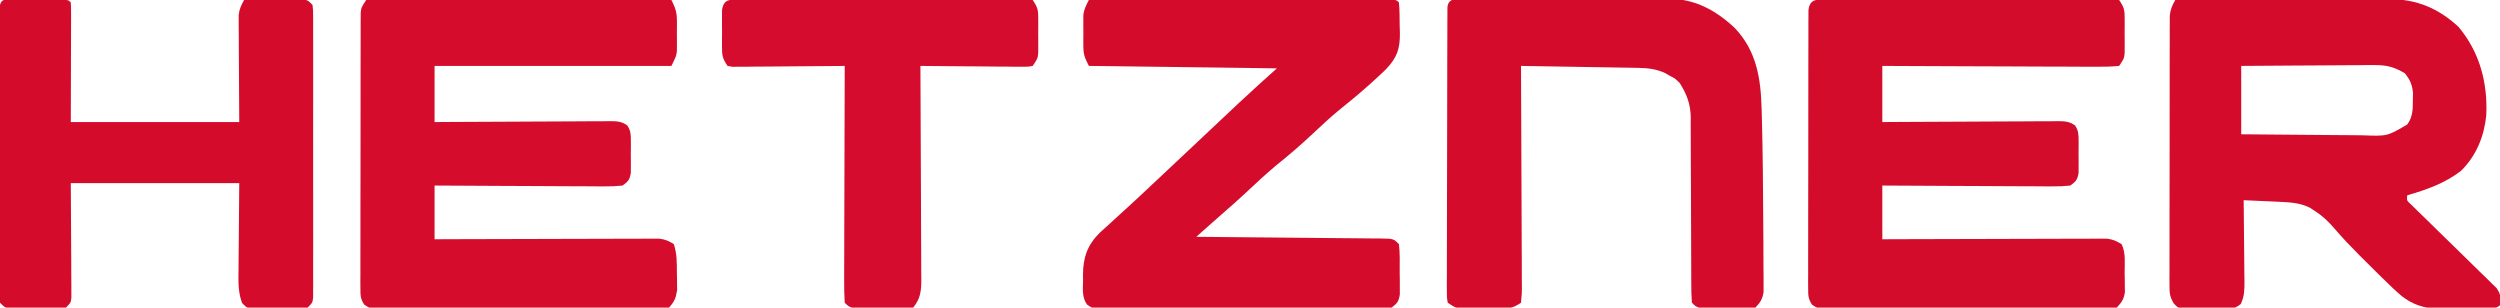
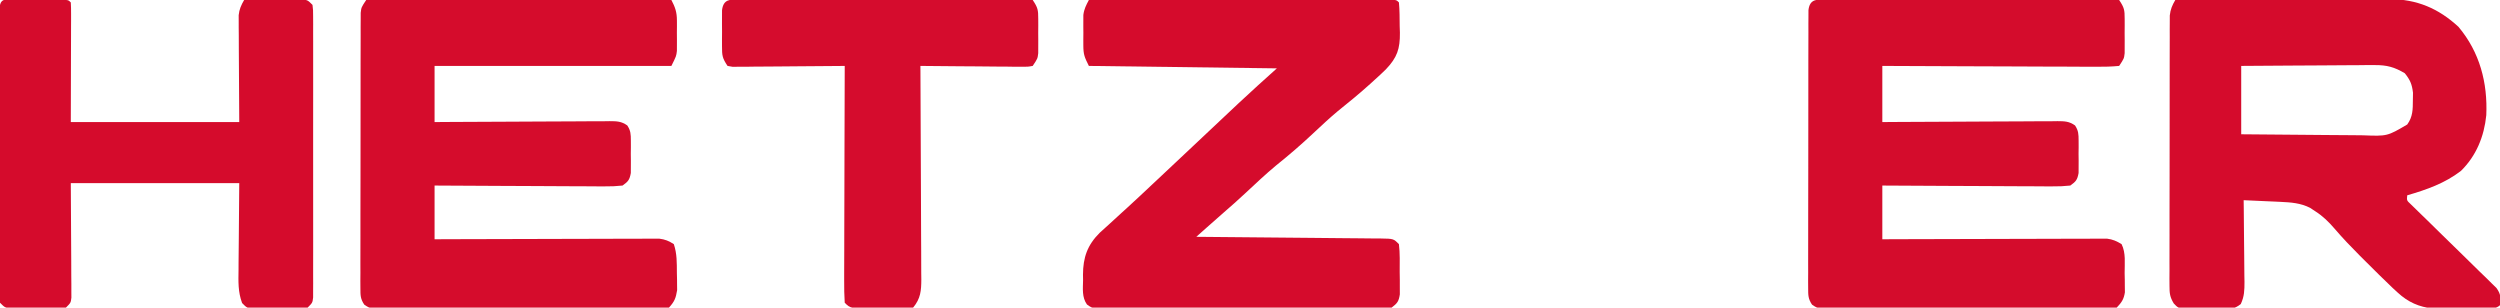
<svg xmlns="http://www.w3.org/2000/svg" version="1.1" width="1024" height="126">
  <path d="M0 0 C1.577 -0.011 1.577 -0.011 3.187 -0.021 C4.345 -0.019 5.504 -0.017 6.697 -0.014 C8.522 -0.022 8.522 -0.022 10.383 -0.029 C13.724 -0.041 17.065 -0.043 20.406 -0.041 C23.192 -0.04 25.977 -0.045 28.763 -0.049 C35.334 -0.061 41.904 -0.061 48.474 -0.055 C55.26 -0.049 62.046 -0.061 68.832 -0.083 C74.652 -0.1 80.471 -0.106 86.292 -0.103 C89.77 -0.101 93.249 -0.104 96.728 -0.118 C100.604 -0.132 104.481 -0.123 108.358 -0.112 C110.095 -0.123 110.095 -0.123 111.868 -0.135 C112.92 -0.128 113.971 -0.121 115.055 -0.114 C115.972 -0.114 116.89 -0.114 117.835 -0.114 C118.558 0.01 119.282 0.133 120.027 0.261 C122.166 3.469 122.283 4.348 122.293 8.042 C122.296 8.966 122.298 9.89 122.301 10.843 C122.293 11.806 122.285 12.769 122.277 13.761 C122.285 14.724 122.293 15.687 122.301 16.679 C122.298 17.603 122.296 18.527 122.293 19.479 C122.291 20.324 122.289 21.169 122.286 22.04 C122.027 24.261 122.027 24.261 120.027 27.261 C116.917 27.547 114.007 27.639 110.896 27.601 C109.95 27.602 109.003 27.602 108.028 27.603 C104.89 27.601 101.752 27.577 98.613 27.554 C96.442 27.548 94.27 27.544 92.098 27.541 C86.373 27.529 80.649 27.5 74.925 27.467 C69.087 27.436 63.248 27.422 57.41 27.407 C45.949 27.375 34.488 27.322 23.027 27.261 C23.027 34.851 23.027 42.441 23.027 50.261 C26.503 50.237 26.503 50.237 30.048 50.213 C37.696 50.163 45.343 50.13 52.991 50.105 C57.628 50.09 62.266 50.068 66.903 50.034 C71.377 50.002 75.851 49.984 80.325 49.976 C82.033 49.971 83.742 49.96 85.45 49.944 C87.84 49.922 90.229 49.919 92.619 49.92 C93.328 49.909 94.037 49.899 94.768 49.887 C97.667 49.906 99.568 49.931 101.966 51.649 C103.38 53.796 103.415 55.262 103.426 57.823 C103.43 58.702 103.434 59.581 103.438 60.487 C103.426 61.402 103.414 62.318 103.402 63.261 C103.414 64.176 103.426 65.091 103.438 66.034 C103.434 66.913 103.43 67.792 103.426 68.698 C103.423 69.501 103.419 70.304 103.416 71.132 C102.907 73.921 102.339 74.606 100.027 76.261 C97.475 76.541 95.169 76.64 92.619 76.601 C91.867 76.602 91.116 76.602 90.341 76.603 C87.858 76.601 85.374 76.577 82.891 76.554 C81.169 76.548 79.447 76.544 77.725 76.541 C73.192 76.529 68.66 76.5 64.127 76.467 C59.502 76.436 54.877 76.422 50.252 76.407 C41.177 76.375 32.102 76.322 23.027 76.261 C23.027 83.521 23.027 90.781 23.027 98.261 C27.267 98.245 27.267 98.245 31.593 98.229 C40.925 98.196 50.257 98.174 59.588 98.157 C65.247 98.147 70.906 98.132 76.565 98.11 C82.024 98.088 87.483 98.076 92.943 98.071 C95.027 98.067 97.112 98.06 99.196 98.049 C102.112 98.035 105.028 98.033 107.944 98.034 C108.809 98.026 109.674 98.019 110.564 98.012 C111.361 98.015 112.157 98.017 112.978 98.02 C113.667 98.018 114.357 98.017 115.067 98.015 C117.422 98.31 119.01 99.023 121.027 100.261 C122.842 103.89 122.255 108.14 122.277 112.136 C122.298 113.047 122.319 113.958 122.34 114.897 C122.348 116.218 122.348 116.218 122.356 117.565 C122.365 118.37 122.374 119.174 122.384 120.002 C121.927 122.897 121.038 124.139 119.027 126.261 C116.746 126.761 116.746 126.761 114.017 126.762 C112.983 126.772 111.948 126.782 110.882 126.792 C109.747 126.782 108.613 126.772 107.443 126.762 C105.651 126.771 105.651 126.771 103.821 126.779 C100.542 126.789 97.264 126.782 93.985 126.765 C90.555 126.751 87.125 126.758 83.695 126.761 C77.935 126.764 72.175 126.75 66.415 126.727 C59.753 126.701 53.092 126.699 46.431 126.711 C40.025 126.721 33.619 126.715 27.214 126.701 C24.486 126.695 21.759 126.695 19.032 126.7 C15.225 126.703 11.418 126.687 7.611 126.665 C6.477 126.669 5.342 126.674 4.173 126.678 C3.138 126.668 2.104 126.659 1.038 126.648 C-0.313 126.645 -0.313 126.645 -1.691 126.641 C-3.973 126.261 -3.973 126.261 -5.762 125.045 C-7.365 122.682 -7.347 121.167 -7.347 118.32 C-7.357 116.791 -7.357 116.791 -7.368 115.231 C-7.36 114.113 -7.353 112.996 -7.345 111.844 C-7.348 110.667 -7.352 109.49 -7.356 108.277 C-7.363 105.047 -7.356 101.818 -7.343 98.589 C-7.331 95.212 -7.335 91.835 -7.337 88.458 C-7.338 82.788 -7.327 77.118 -7.309 71.447 C-7.288 64.887 -7.284 58.327 -7.29 51.767 C-7.296 45.46 -7.29 39.154 -7.279 32.848 C-7.274 30.161 -7.274 27.475 -7.276 24.789 C-7.276 21.042 -7.263 17.295 -7.247 13.548 C-7.25 12.428 -7.252 11.308 -7.255 10.155 C-7.248 9.139 -7.241 8.122 -7.233 7.075 C-7.231 6.188 -7.229 5.302 -7.227 4.388 C-6.683 -0.156 -3.873 0.009 0 0 Z " fill="#D40C2C" transform="translate(747.973,-0.261)" />
  <path d="M0 0 C2.198 -0.369 2.198 -0.369 4.986 -0.361 C6.041 -0.365 7.095 -0.369 8.182 -0.373 C9.924 -0.357 9.924 -0.357 11.702 -0.341 C12.921 -0.341 14.141 -0.341 15.397 -0.342 C18.746 -0.34 22.095 -0.325 25.444 -0.304 C28.942 -0.285 32.44 -0.284 35.938 -0.28 C42.564 -0.271 49.191 -0.246 55.817 -0.216 C63.36 -0.183 70.902 -0.166 78.445 -0.151 C93.964 -0.12 109.482 -0.067 125 0 C126.579 2.996 127.255 5.002 127.266 8.406 C127.268 9.233 127.271 10.059 127.273 10.91 C127.266 11.765 127.258 12.619 127.25 13.5 C127.258 14.355 127.265 15.209 127.273 16.09 C127.271 16.916 127.268 17.742 127.266 18.594 C127.263 19.343 127.261 20.093 127.259 20.865 C127 23 127 23 125 27 C92.99 27 60.98 27 28 27 C28 34.59 28 42.18 28 50 C31.475 49.976 31.475 49.976 35.021 49.952 C42.668 49.903 50.316 49.87 57.963 49.845 C62.601 49.829 67.238 49.808 71.876 49.774 C76.35 49.741 80.823 49.723 85.297 49.715 C87.006 49.71 88.714 49.699 90.423 49.683 C92.812 49.661 95.201 49.658 97.591 49.659 C98.3 49.649 99.01 49.638 99.74 49.627 C102.64 49.645 104.54 49.671 106.939 51.388 C108.352 53.535 108.388 55.001 108.398 57.562 C108.402 58.442 108.406 59.321 108.41 60.227 C108.399 61.142 108.387 62.057 108.375 63 C108.387 63.915 108.398 64.83 108.41 65.773 C108.406 66.653 108.402 67.532 108.398 68.438 C108.395 69.241 108.392 70.044 108.388 70.871 C107.88 73.66 107.311 74.345 105 76 C102.447 76.28 100.142 76.379 97.591 76.341 C96.84 76.341 96.088 76.341 95.314 76.342 C92.83 76.34 90.347 76.316 87.863 76.293 C86.141 76.287 84.419 76.283 82.697 76.28 C78.164 76.269 73.632 76.239 69.1 76.206 C64.475 76.175 59.85 76.162 55.225 76.146 C46.15 76.114 37.075 76.062 28 76 C28 83.26 28 90.52 28 98 C32.24 97.984 32.24 97.984 36.565 97.968 C45.897 97.935 55.229 97.913 64.561 97.896 C70.22 97.886 75.878 97.872 81.537 97.849 C86.997 97.827 92.456 97.815 97.915 97.81 C100 97.807 102.084 97.799 104.169 97.789 C107.085 97.774 110.001 97.772 112.917 97.773 C113.782 97.766 114.646 97.759 115.537 97.751 C116.333 97.754 117.13 97.757 117.95 97.759 C118.64 97.758 119.329 97.756 120.04 97.754 C122.423 98.053 123.985 98.695 126 100 C127.334 104.001 127.223 107.685 127.25 111.875 C127.281 113.08 127.281 113.08 127.312 114.309 C127.32 115.482 127.32 115.482 127.328 116.68 C127.337 117.389 127.347 118.097 127.356 118.828 C126.815 122.127 126.311 123.478 124 126 C120.159 126.794 116.325 126.661 112.416 126.615 C111.221 126.621 110.025 126.626 108.794 126.632 C105.515 126.642 102.236 126.629 98.957 126.606 C95.527 126.586 92.098 126.592 88.668 126.594 C82.907 126.594 77.147 126.574 71.387 126.542 C64.726 126.505 58.065 126.496 51.403 126.503 C44.997 126.51 38.592 126.499 32.186 126.479 C29.459 126.471 26.732 126.468 24.005 126.47 C20.197 126.468 16.391 126.447 12.584 126.42 C11.449 126.423 10.315 126.426 9.146 126.429 C8.111 126.417 7.076 126.406 6.01 126.394 C4.66 126.389 4.66 126.389 3.282 126.383 C1 126 1 126 -0.79 124.781 C-2.386 122.431 -2.375 120.937 -2.374 118.104 C-2.381 117.094 -2.388 116.085 -2.395 115.045 C-2.388 113.938 -2.38 112.832 -2.372 111.691 C-2.376 110.525 -2.38 109.359 -2.383 108.158 C-2.392 104.293 -2.378 100.428 -2.363 96.562 C-2.363 93.884 -2.363 91.205 -2.365 88.526 C-2.366 82.907 -2.355 77.288 -2.336 71.669 C-2.315 65.171 -2.312 58.673 -2.318 52.176 C-2.323 45.927 -2.318 39.678 -2.307 33.43 C-2.303 30.769 -2.302 28.109 -2.303 25.449 C-2.304 21.735 -2.291 18.022 -2.275 14.309 C-2.277 13.202 -2.28 12.095 -2.282 10.955 C-2.275 9.946 -2.268 8.936 -2.261 7.896 C-2.259 7.018 -2.257 6.14 -2.254 5.235 C-2 3 -2 3 0 0 Z " fill="#D50C2C" transform="translate(150,0)" />
  <path d="M0 0 C12.214 -0.07 24.427 -0.123 36.641 -0.155 C42.313 -0.171 47.985 -0.192 53.657 -0.226 C59.136 -0.259 64.615 -0.277 70.094 -0.285 C72.179 -0.29 74.264 -0.301 76.349 -0.317 C79.281 -0.339 82.212 -0.342 85.144 -0.341 C85.996 -0.351 86.849 -0.362 87.727 -0.373 C98.913 -0.317 107.788 3.405 116 11 C124.703 21.362 127.978 33.887 127.383 47.195 C126.509 55.876 123.292 63.83 117 70 C110.379 75.096 102.948 77.678 95 80 C94.781 82.114 94.781 82.114 96.443 83.649 C97.118 84.305 97.793 84.961 98.488 85.636 C99.629 86.753 99.629 86.753 100.794 87.892 C101.625 88.697 102.456 89.502 103.312 90.332 C105.045 92.034 106.776 93.737 108.508 95.439 C111.255 98.131 114.006 100.818 116.765 103.497 C119.417 106.077 122.053 108.672 124.688 111.27 C125.934 112.468 125.934 112.468 127.206 113.691 C127.967 114.445 128.728 115.199 129.512 115.976 C130.187 116.634 130.862 117.292 131.557 117.97 C133.353 120.497 133.369 121.963 133 125 C130.361 127.639 123.075 126.23 119.492 126.24 C117.404 126.25 115.318 126.281 113.23 126.312 C111.891 126.319 110.551 126.324 109.211 126.328 C107.997 126.337 106.783 126.347 105.533 126.356 C99.863 125.784 95.309 123.725 91.129 119.871 C90.46 119.257 89.791 118.644 89.102 118.011 C85.334 114.406 81.615 110.759 77.938 107.062 C77.174 106.303 76.41 105.543 75.623 104.76 C72.025 101.156 68.539 97.52 65.23 93.648 C62.821 90.853 60.504 88.571 57.375 86.562 C56.304 85.853 56.304 85.853 55.211 85.129 C51.379 83.172 47.387 82.876 43.137 82.684 C42.337 82.645 41.537 82.607 40.714 82.568 C39.715 82.525 38.716 82.482 37.688 82.438 C35.959 82.36 34.231 82.282 32.503 82.203 C31.653 82.165 30.803 82.127 29.928 82.087 C29.291 82.058 28.655 82.03 28 82 C28.016 83.191 28.031 84.382 28.048 85.608 C28.102 90.029 28.136 94.449 28.165 98.87 C28.18 100.783 28.2 102.696 28.226 104.608 C28.263 107.359 28.28 110.109 28.293 112.859 C28.308 113.714 28.324 114.568 28.34 115.448 C28.341 118.902 28.288 121.379 26.822 124.538 C24.334 126.534 22.733 126.517 19.562 126.531 C18.503 126.536 17.443 126.542 16.352 126.547 C15.246 126.531 14.14 126.516 13 126.5 C11.894 126.515 10.788 126.531 9.648 126.547 C8.589 126.542 7.529 126.537 6.438 126.531 C4.982 126.524 4.982 126.524 3.496 126.518 C1 126 1 126 -0.633 124.276 C-2.228 121.62 -2.375 120.143 -2.374 117.066 C-2.381 116.074 -2.388 115.081 -2.395 114.058 C-2.388 112.976 -2.38 111.893 -2.372 110.777 C-2.376 109.632 -2.38 108.487 -2.383 107.307 C-2.391 103.517 -2.378 99.728 -2.363 95.938 C-2.363 93.307 -2.363 90.677 -2.365 88.047 C-2.366 82.532 -2.355 77.018 -2.336 71.503 C-2.315 65.129 -2.312 58.756 -2.318 52.383 C-2.323 46.249 -2.318 40.115 -2.307 33.981 C-2.303 31.372 -2.302 28.763 -2.303 26.154 C-2.304 22.51 -2.291 18.866 -2.275 15.223 C-2.277 14.14 -2.28 13.057 -2.282 11.942 C-2.275 10.949 -2.268 9.957 -2.261 8.934 C-2.258 7.642 -2.258 7.642 -2.254 6.324 C-1.979 3.811 -1.263 2.171 0 0 Z M27 27 C27 36.24 27 45.48 27 55 C34.973 55.084 42.945 55.164 50.919 55.207 C54.632 55.228 58.345 55.256 62.058 55.302 C65.637 55.345 69.216 55.369 72.795 55.38 C74.158 55.387 75.521 55.401 76.883 55.423 C86.814 55.806 86.814 55.806 95 51 C97.286 47.831 97.298 44.908 97.312 41.062 C97.338 39.533 97.338 39.533 97.363 37.973 C96.936 34.477 96.205 32.744 94 30 C89.751 27.468 86.642 26.629 81.719 26.659 C80.498 26.66 79.278 26.66 78.02 26.66 C76.065 26.683 76.065 26.683 74.07 26.707 C72.711 26.713 71.352 26.717 69.993 26.72 C66.432 26.731 62.872 26.761 59.311 26.794 C55.671 26.825 52.031 26.839 48.391 26.854 C41.26 26.884 34.131 26.943 27 27 Z " fill="#D50B2C" transform="translate(891,0)" />
  <path d="M0 0 C16.411 -0.023 32.822 -0.041 49.233 -0.052 C56.853 -0.057 64.472 -0.064 72.092 -0.075 C78.73 -0.085 85.369 -0.092 92.008 -0.094 C95.525 -0.095 99.042 -0.098 102.56 -0.106 C106.48 -0.114 110.4 -0.114 114.32 -0.114 C115.495 -0.117 116.669 -0.121 117.879 -0.124 C119.472 -0.122 119.472 -0.122 121.096 -0.12 C122.025 -0.121 122.953 -0.122 123.909 -0.123 C126 -0 126 -0 127 1 C127.307 4.22 127.278 7.455 127.312 10.688 C127.342 11.587 127.371 12.486 127.4 13.412 C127.463 20.01 126.301 23.544 121.63 28.435 C120.104 29.942 118.535 31.382 116.938 32.812 C116.076 33.597 116.076 33.597 115.197 34.397 C110.884 38.29 106.411 41.955 101.879 45.59 C98.47 48.444 95.236 51.453 92 54.5 C87.09 59.123 82.055 63.466 76.789 67.684 C72.369 71.355 68.204 75.293 64.004 79.211 C61.072 81.944 58.082 84.6 55.048 87.219 C52.773 89.198 50.518 91.198 48.266 93.203 C47.464 93.916 46.663 94.629 45.837 95.364 C45.231 95.904 44.625 96.444 44 97 C45.01 97.008 46.021 97.016 47.062 97.025 C56.568 97.102 66.074 97.19 75.58 97.288 C80.467 97.338 85.355 97.384 90.242 97.422 C94.956 97.459 99.67 97.505 104.384 97.558 C106.185 97.577 107.986 97.592 109.788 97.603 C112.304 97.62 114.821 97.649 117.337 97.681 C118.463 97.684 118.463 97.684 119.611 97.688 C124.772 97.772 124.772 97.772 127 100 C127.455 103.793 127.324 107.62 127.312 111.438 C127.329 112.5 127.345 113.563 127.361 114.658 C127.362 115.677 127.363 116.696 127.363 117.746 C127.366 118.681 127.369 119.616 127.372 120.58 C126.92 123.518 126.333 124.211 124 126 C121.718 126.378 121.718 126.378 118.99 126.381 C117.955 126.389 116.92 126.398 115.854 126.407 C114.152 126.397 114.152 126.397 112.416 126.388 C111.221 126.393 110.025 126.399 108.794 126.404 C105.515 126.415 102.236 126.412 98.957 126.403 C95.527 126.395 92.098 126.402 88.668 126.407 C82.907 126.413 77.147 126.405 71.387 126.391 C64.726 126.375 58.065 126.38 51.403 126.397 C45.686 126.41 39.969 126.412 34.251 126.404 C30.836 126.4 27.42 126.399 24.005 126.409 C20.198 126.416 16.391 126.405 12.584 126.388 C11.449 126.394 10.315 126.4 9.146 126.407 C8.111 126.398 7.076 126.39 6.01 126.381 C4.66 126.379 4.66 126.379 3.282 126.378 C1 126 1 126 -0.788 124.712 C-2.892 121.74 -2.429 118.254 -2.375 114.75 C-2.387 114.011 -2.398 113.273 -2.41 112.512 C-2.373 105.466 -0.627 100.386 4.449 95.344 C5.852 94.051 7.265 92.77 8.688 91.5 C10.233 90.083 11.779 88.667 13.324 87.25 C14.107 86.54 14.89 85.829 15.697 85.098 C19.167 81.937 22.582 78.718 26 75.5 C27.323 74.26 28.646 73.021 29.969 71.781 C34.151 67.86 38.326 63.93 42.5 60 C44.625 58 46.75 56 48.875 54 C50.299 52.66 51.721 51.321 53.144 49.981 C55.241 48.007 57.339 46.035 59.438 44.062 C60.051 43.484 60.665 42.906 61.297 42.311 C66.464 37.459 71.727 32.745 77 28 C51.59 27.67 26.18 27.34 0 27 C-1.804 23.392 -2.254 22.33 -2.266 18.594 C-2.268 17.767 -2.271 16.941 -2.273 16.09 C-2.266 15.235 -2.258 14.381 -2.25 13.5 C-2.258 12.645 -2.265 11.791 -2.273 10.91 C-2.271 10.084 -2.268 9.258 -2.266 8.406 C-2.263 7.657 -2.261 6.907 -2.259 6.135 C-1.967 3.725 -1.124 2.132 0 0 Z " fill="#D50B2C" transform="translate(446,0)" />
  <path d="M0 0 C1.21 -0.001 2.421 -0.003 3.668 -0.004 C4.943 -0 6.218 0.004 7.531 0.008 C9.444 0.002 9.444 0.002 11.395 -0.004 C13.21 -0.002 13.21 -0.002 15.062 0 C16.182 0.001 17.302 0.002 18.455 0.003 C21.031 0.133 21.031 0.133 22.031 1.133 C22.124 2.668 22.149 4.207 22.145 5.744 C22.145 6.739 22.145 7.734 22.144 8.759 C22.137 10.338 22.137 10.338 22.129 11.949 C22.128 12.911 22.127 13.874 22.126 14.865 C22.121 18.475 22.107 22.085 22.094 25.695 C22.073 33.76 22.052 41.824 22.031 50.133 C44.801 50.133 67.571 50.133 91.031 50.133 C90.952 35.174 90.952 35.174 90.851 20.216 C90.845 18.339 90.84 16.463 90.836 14.586 C90.826 13.613 90.815 12.64 90.805 11.638 C90.805 10.238 90.805 10.238 90.804 8.81 C90.8 8.001 90.795 7.193 90.791 6.36 C91.057 3.894 91.799 2.267 93.031 0.133 C97.323 0.075 101.614 0.039 105.906 0.008 C107.13 -0.009 108.353 -0.026 109.613 -0.043 C110.78 -0.049 111.946 -0.056 113.148 -0.062 C114.227 -0.073 115.306 -0.083 116.417 -0.094 C119.031 0.133 119.031 0.133 121.031 2.133 C121.283 4.279 121.283 4.279 121.285 6.991 C121.294 8.531 121.294 8.531 121.302 10.102 C121.296 11.797 121.296 11.797 121.29 13.527 C121.295 15.308 121.295 15.308 121.301 17.124 C121.308 20.385 121.306 23.645 121.3 26.905 C121.295 30.313 121.3 33.72 121.303 37.128 C121.306 42.851 121.302 48.575 121.292 54.298 C121.281 60.92 121.285 67.542 121.296 74.164 C121.305 79.844 121.306 85.524 121.301 91.204 C121.298 94.599 121.297 97.994 121.304 101.389 C121.309 105.172 121.301 108.955 121.29 112.738 C121.294 113.869 121.298 114.999 121.302 116.164 C121.297 117.19 121.291 118.217 121.285 119.274 C121.284 120.617 121.284 120.617 121.283 121.987 C121.031 124.133 121.031 124.133 119.031 126.133 C114.906 126.644 110.747 126.55 106.594 126.57 C105.436 126.603 104.277 126.636 103.084 126.67 C101.975 126.677 100.866 126.684 99.723 126.691 C98.194 126.712 98.194 126.712 96.635 126.732 C94.031 126.133 94.031 126.133 92.194 124.257 C90.492 119.683 90.661 115.423 90.738 110.582 C90.743 109.233 90.743 109.233 90.747 107.857 C90.763 104.511 90.805 101.166 90.844 97.82 C90.906 90.333 90.968 82.847 91.031 75.133 C68.261 75.133 45.491 75.133 22.031 75.133 C22.11 91.169 22.11 91.169 22.211 107.205 C22.217 109.209 22.222 111.214 22.227 113.219 C22.237 114.267 22.247 115.314 22.258 116.394 C22.258 117.388 22.258 118.383 22.258 119.408 C22.263 120.274 22.267 121.14 22.272 122.032 C22.031 124.133 22.031 124.133 20.031 126.133 C17.541 126.392 17.541 126.392 14.438 126.398 C13.325 126.401 12.213 126.404 11.066 126.406 C9.9 126.399 8.733 126.391 7.531 126.383 C6.365 126.391 5.198 126.398 3.996 126.406 C2.884 126.404 1.771 126.401 0.625 126.398 C-0.399 126.396 -1.423 126.394 -2.479 126.392 C-4.969 126.133 -4.969 126.133 -6.969 124.133 C-7.218 121.969 -7.218 121.969 -7.216 119.229 C-7.222 117.675 -7.222 117.675 -7.229 116.089 C-7.223 114.948 -7.217 113.807 -7.212 112.631 C-7.214 111.432 -7.215 110.234 -7.217 108.999 C-7.22 105.708 -7.215 102.417 -7.204 99.126 C-7.196 95.687 -7.197 92.248 -7.198 88.809 C-7.197 83.035 -7.188 77.26 -7.175 71.486 C-7.159 64.801 -7.154 58.116 -7.154 51.432 C-7.155 45.01 -7.15 38.589 -7.142 32.168 C-7.138 29.431 -7.136 26.694 -7.136 23.957 C-7.134 20.14 -7.125 16.323 -7.114 12.506 C-7.114 11.362 -7.115 10.219 -7.115 9.041 C-7.111 8.007 -7.107 6.974 -7.102 5.909 C-7.101 5.006 -7.099 4.102 -7.097 3.171 C-6.825 -1.147 -3.627 0.004 0 0 Z " fill="#D50B2C" transform="translate(6.969,-0.133)" />
-   <path d="M0 0 C0.93 -0.007 1.86 -0.013 2.819 -0.02 C5.914 -0.04 9.01 -0.051 12.106 -0.061 C13.162 -0.065 14.219 -0.069 15.308 -0.074 C20.909 -0.095 26.509 -0.109 32.11 -0.118 C37.883 -0.129 43.656 -0.164 49.43 -0.203 C53.876 -0.23 58.323 -0.238 62.769 -0.241 C64.896 -0.246 67.023 -0.258 69.15 -0.276 C72.139 -0.301 75.128 -0.3 78.117 -0.293 C78.987 -0.306 79.856 -0.319 80.752 -0.332 C91.559 -0.241 100.056 4.452 107.793 11.732 C116.694 21.198 118.36 32.388 118.703 44.802 C118.724 45.509 118.744 46.216 118.765 46.944 C119.173 61.845 119.309 76.75 119.372 91.656 C119.385 94.254 119.402 96.852 119.425 99.45 C119.454 103.138 119.464 106.825 119.469 110.513 C119.481 111.631 119.494 112.75 119.506 113.902 C119.503 114.934 119.5 115.967 119.497 117.03 C119.503 118.382 119.503 118.382 119.508 119.761 C119.064 122.682 118.17 124.056 116.141 126.177 C113.629 126.663 113.629 126.663 110.668 126.638 C109.604 126.634 108.54 126.63 107.444 126.626 C106.333 126.602 105.223 126.577 104.078 126.552 C102.964 126.551 101.85 126.549 100.701 126.548 C92.422 126.458 92.422 126.458 90.141 124.177 C89.944 121.6 89.871 119.128 89.885 116.55 C89.882 115.762 89.878 114.975 89.875 114.164 C89.868 112.451 89.865 110.737 89.866 109.024 C89.867 106.308 89.855 103.592 89.837 100.876 C89.791 93.152 89.767 85.429 89.76 77.705 C89.755 72.982 89.731 68.26 89.695 63.537 C89.685 61.741 89.683 59.944 89.688 58.148 C89.695 55.625 89.678 53.103 89.655 50.581 C89.663 49.846 89.671 49.111 89.68 48.354 C89.594 42.907 88.093 38.762 85.141 34.177 C83.258 32.298 83.258 32.298 81.141 31.24 C80.481 30.859 79.821 30.479 79.141 30.087 C75.374 28.373 71.939 28.04 67.822 27.972 C66.23 27.942 66.23 27.942 64.607 27.911 C63.468 27.895 62.33 27.878 61.156 27.861 C59.986 27.84 58.815 27.819 57.609 27.798 C53.87 27.732 50.13 27.673 46.391 27.615 C43.856 27.571 41.321 27.528 38.785 27.484 C32.571 27.377 26.356 27.275 20.141 27.177 C20.148 28.388 20.154 29.599 20.161 30.846 C20.222 42.236 20.267 53.625 20.296 65.015 C20.312 70.871 20.333 76.727 20.367 82.583 C20.4 88.231 20.418 93.878 20.426 99.526 C20.431 101.684 20.442 103.843 20.458 106.002 C20.48 109.016 20.483 112.031 20.481 115.046 C20.492 115.945 20.503 116.845 20.514 117.772 C20.502 120.254 20.502 120.254 20.141 124.177 C16.784 126.415 15.629 126.434 11.703 126.443 C10.644 126.445 9.584 126.448 8.492 126.45 C6.833 126.439 6.833 126.439 5.141 126.427 C4.035 126.435 2.929 126.442 1.789 126.45 C0.2 126.447 0.2 126.447 -1.422 126.443 C-2.392 126.44 -3.363 126.438 -4.363 126.436 C-6.859 126.177 -6.859 126.177 -9.859 124.177 C-10.231 122.013 -10.231 122.013 -10.227 119.274 C-10.232 118.237 -10.238 117.201 -10.243 116.134 C-10.23 114.421 -10.23 114.421 -10.216 112.675 C-10.218 111.476 -10.22 110.278 -10.222 109.043 C-10.224 105.752 -10.213 102.461 -10.196 99.17 C-10.181 95.731 -10.182 92.292 -10.182 88.853 C-10.178 83.079 -10.163 77.304 -10.14 71.53 C-10.111 64.109 -10.101 56.688 -10.097 49.267 C-10.093 42.898 -10.08 36.528 -10.066 30.159 C-10.062 28.106 -10.059 26.053 -10.057 24.001 C-10.051 20.184 -10.036 16.367 -10.02 12.55 C-10.019 11.406 -10.018 10.263 -10.017 9.085 C-10.011 8.052 -10.005 7.018 -10 5.953 C-9.997 5.05 -9.994 4.146 -9.991 3.215 C-9.669 -1.777 -3.832 0.012 0 0 Z " fill="#D50B2C" transform="translate(602.859,-0.177)" />
  <path d="M0 0 C1.577 -0.011 1.577 -0.011 3.187 -0.021 C4.345 -0.019 5.504 -0.017 6.697 -0.014 C8.522 -0.022 8.522 -0.022 10.383 -0.029 C13.724 -0.041 17.065 -0.043 20.406 -0.041 C23.192 -0.04 25.977 -0.045 28.763 -0.049 C35.334 -0.061 41.904 -0.061 48.474 -0.055 C55.26 -0.049 62.046 -0.061 68.832 -0.083 C74.652 -0.1 80.471 -0.106 86.292 -0.103 C89.77 -0.101 93.249 -0.104 96.728 -0.118 C100.604 -0.132 104.481 -0.123 108.358 -0.112 C110.095 -0.123 110.095 -0.123 111.868 -0.135 C112.92 -0.128 113.971 -0.121 115.055 -0.114 C115.972 -0.114 116.89 -0.114 117.835 -0.114 C118.558 0.01 119.282 0.133 120.027 0.261 C122.166 3.469 122.283 4.348 122.293 8.042 C122.296 8.966 122.298 9.89 122.301 10.843 C122.293 11.806 122.285 12.769 122.277 13.761 C122.285 14.724 122.293 15.687 122.301 16.679 C122.298 17.603 122.296 18.527 122.293 19.479 C122.291 20.324 122.289 21.169 122.286 22.04 C122.027 24.261 122.027 24.261 120.027 27.261 C118.041 27.621 118.041 27.621 115.578 27.601 C114.197 27.601 114.197 27.601 112.787 27.601 C111.792 27.585 110.796 27.57 109.77 27.554 C108.751 27.549 107.733 27.545 106.684 27.541 C103.423 27.524 100.163 27.486 96.902 27.448 C94.695 27.433 92.488 27.419 90.281 27.407 C84.863 27.374 79.445 27.324 74.027 27.261 C74.037 29.011 74.037 29.011 74.048 30.796 C74.108 41.787 74.153 52.778 74.183 63.77 C74.199 69.421 74.22 75.072 74.254 80.722 C74.286 86.175 74.304 91.628 74.312 97.081 C74.318 99.162 74.328 101.243 74.345 103.324 C74.366 106.237 74.369 109.15 74.368 112.064 C74.379 112.925 74.39 113.786 74.401 114.673 C74.377 119.32 74.148 122.542 71.027 126.261 C68.332 126.86 68.332 126.86 65.117 126.819 C63.963 126.812 62.809 126.805 61.619 126.798 C59.81 126.748 59.81 126.748 57.965 126.698 C56.755 126.692 55.545 126.687 54.299 126.681 C45.322 126.555 45.322 126.555 43.027 124.261 C42.839 121.187 42.776 118.204 42.8 115.129 C42.8 114.183 42.8 113.237 42.8 112.262 C42.801 109.123 42.817 105.985 42.832 102.847 C42.836 100.675 42.839 98.503 42.841 96.331 C42.848 90.607 42.868 84.882 42.89 79.158 C42.911 73.32 42.92 67.482 42.93 61.644 C42.951 50.183 42.985 38.722 43.027 27.261 C42.132 27.271 42.132 27.271 41.219 27.281 C35.022 27.347 28.826 27.392 22.63 27.425 C20.315 27.441 18.001 27.461 15.686 27.487 C12.365 27.523 9.044 27.54 5.723 27.554 C4.163 27.577 4.163 27.577 2.572 27.601 C1.131 27.601 1.131 27.601 -0.339 27.601 C-1.188 27.608 -2.036 27.615 -2.91 27.621 C-3.59 27.502 -4.271 27.383 -4.973 27.261 C-7.15 23.995 -7.229 23.011 -7.238 19.226 C-7.241 18.252 -7.243 17.278 -7.246 16.274 C-7.238 15.259 -7.231 14.244 -7.223 13.198 C-7.23 12.179 -7.238 11.16 -7.246 10.11 C-7.243 9.138 -7.241 8.165 -7.238 7.163 C-7.236 6.271 -7.234 5.379 -7.231 4.46 C-6.691 -0.133 -3.935 0.009 0 0 Z " fill="#D50C2D" transform="translate(302.973,-0.261)" />
</svg>